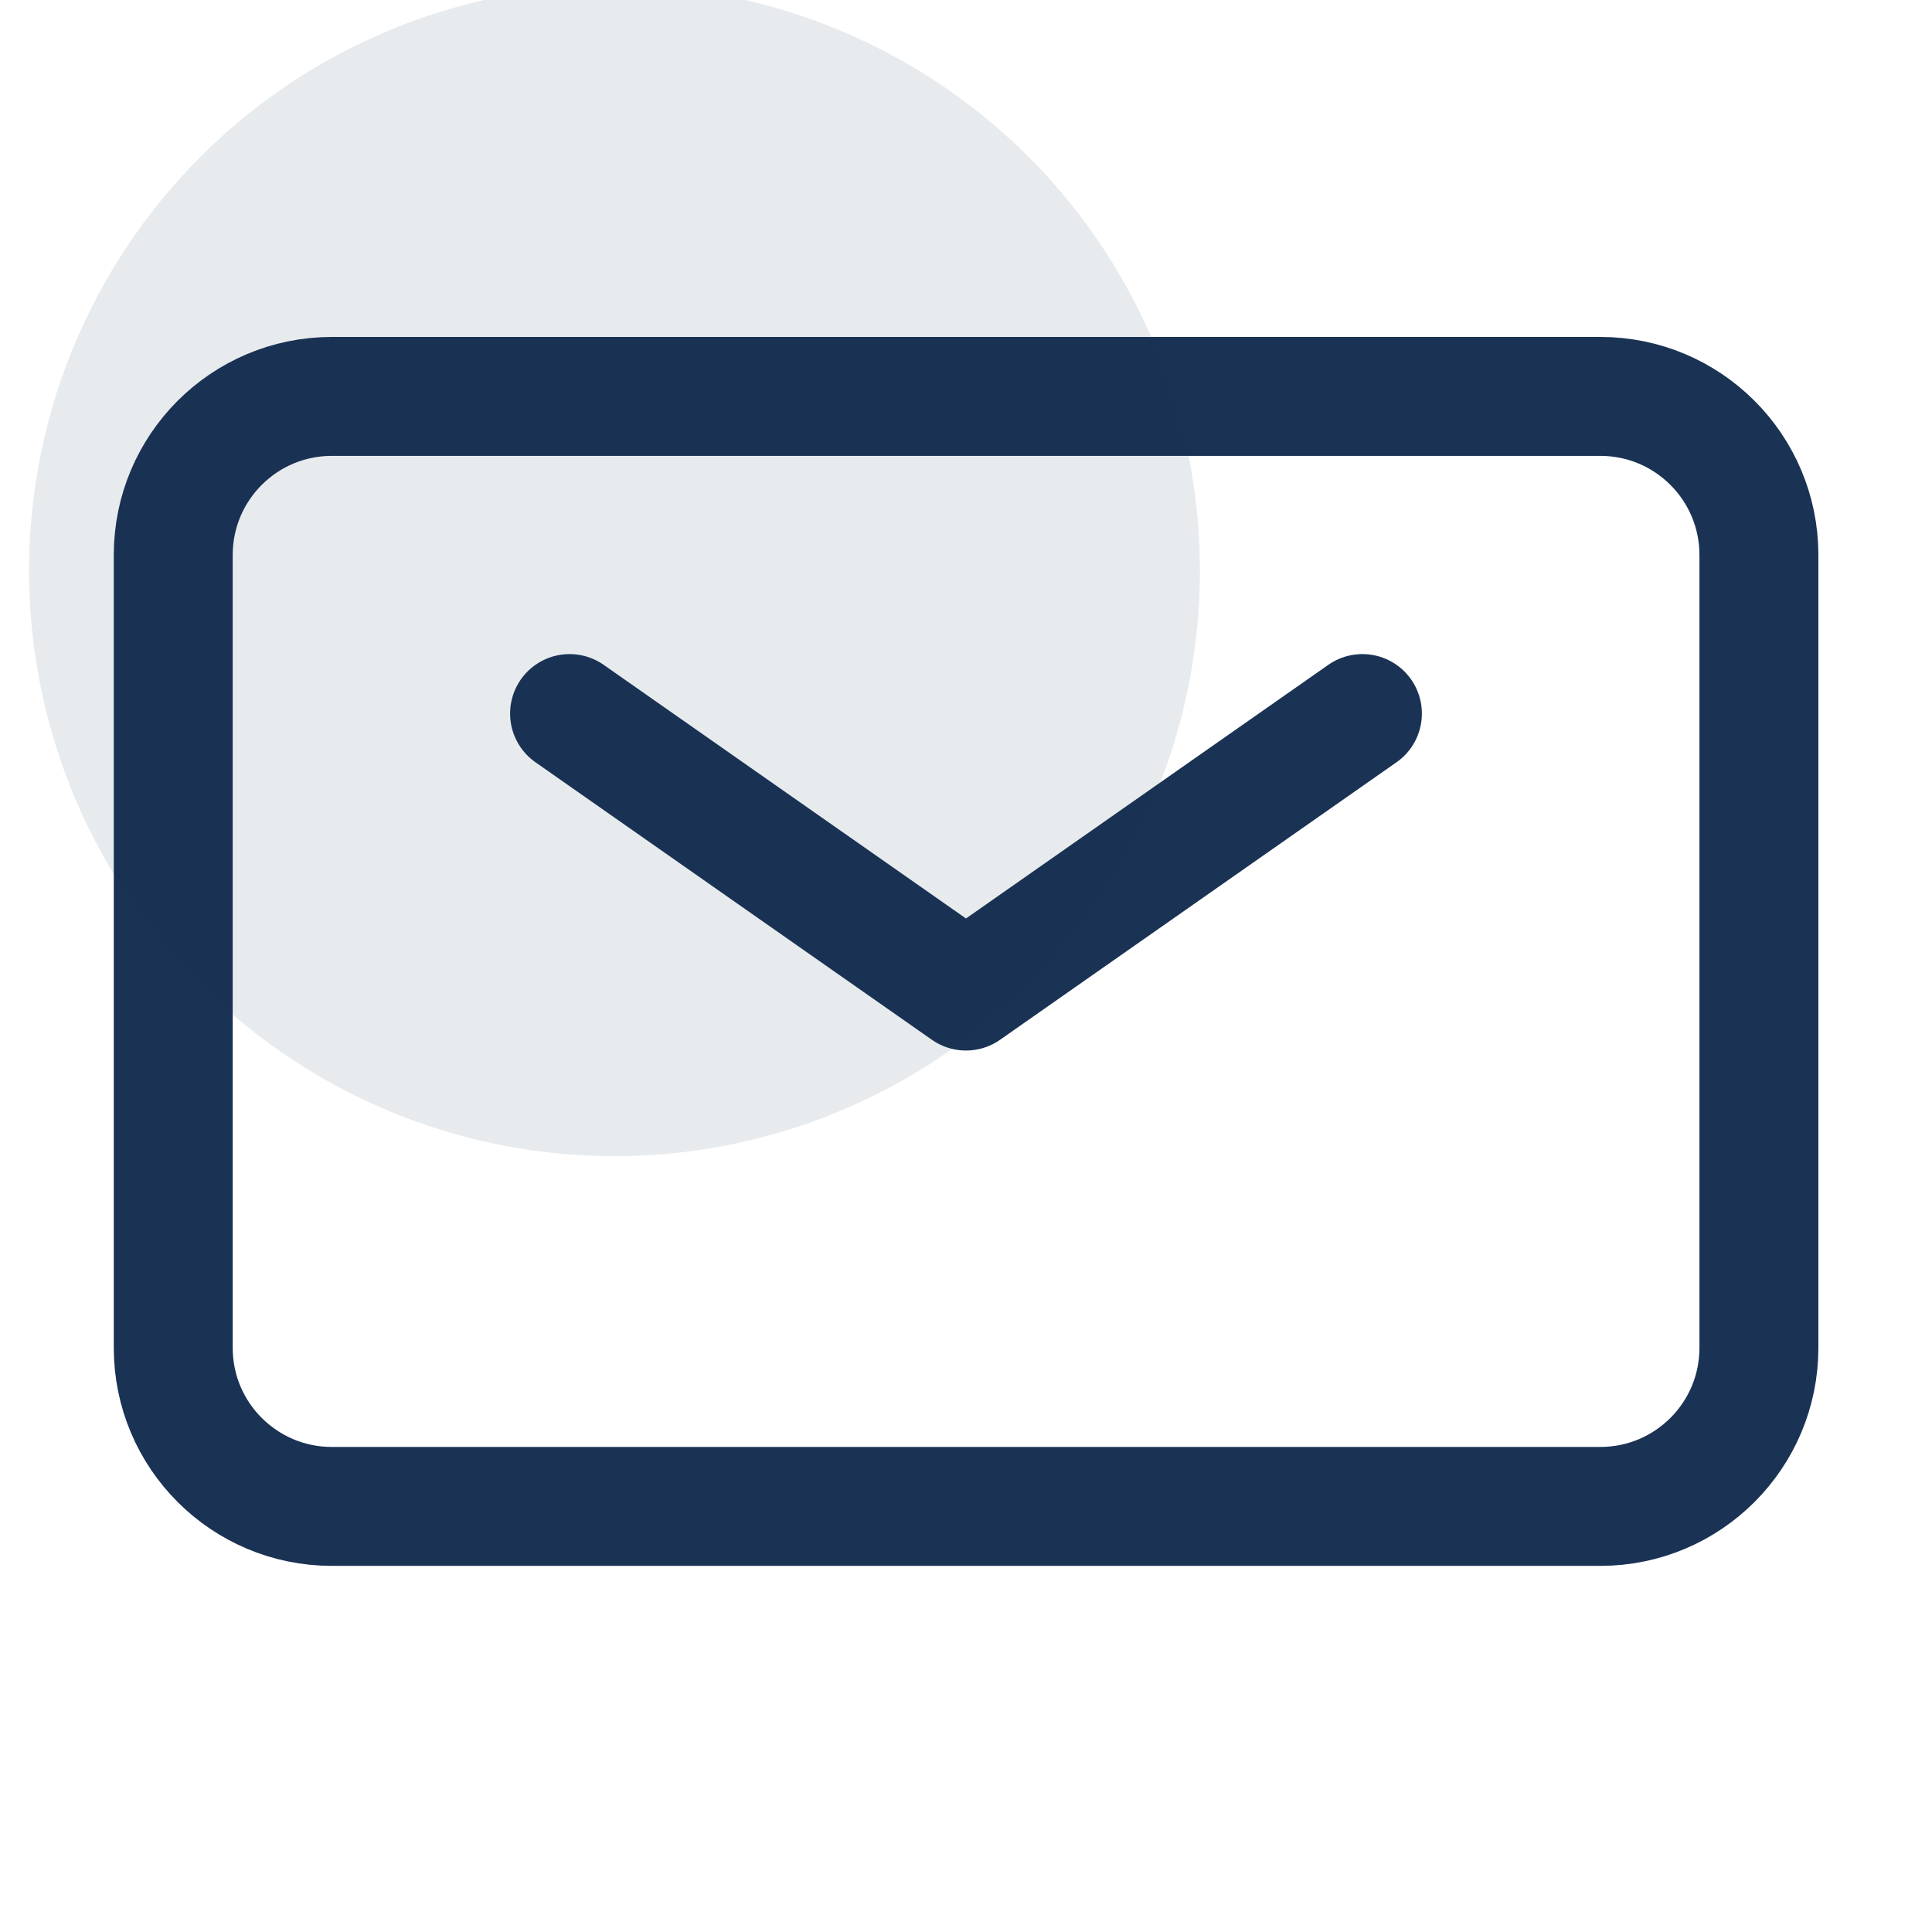
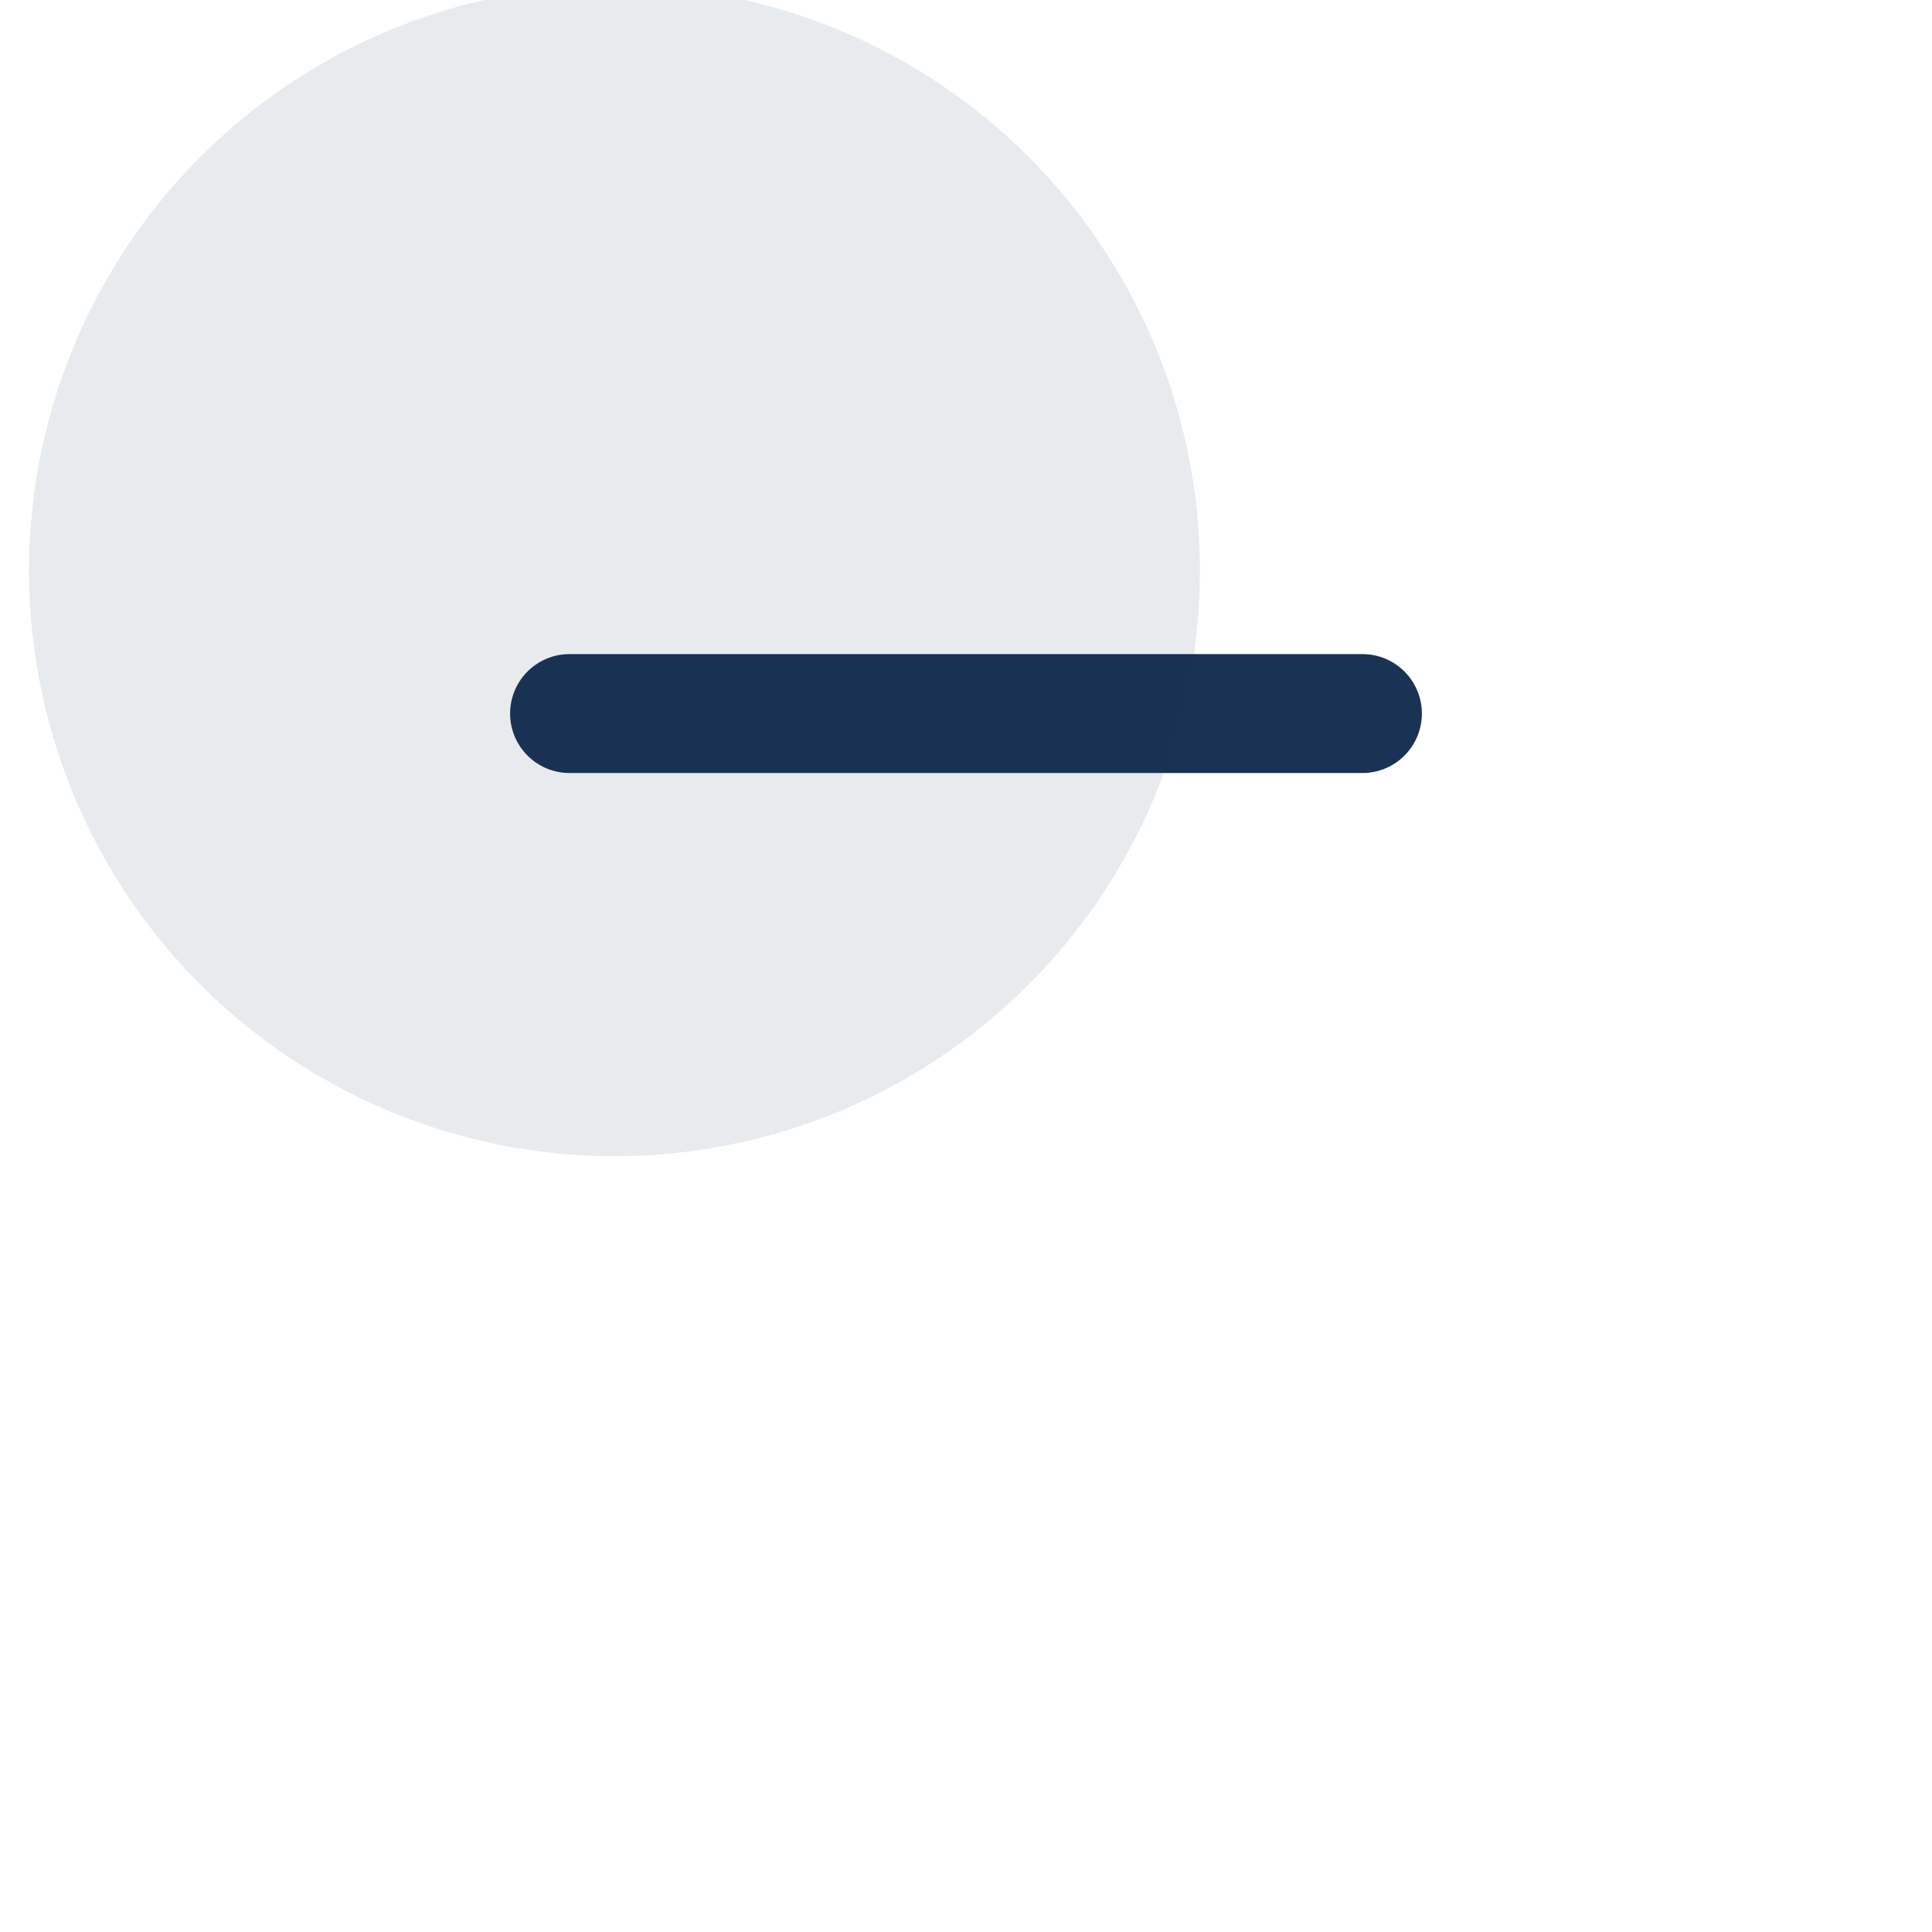
<svg xmlns="http://www.w3.org/2000/svg" width="66" height="66" viewBox="0 0 66 66" fill="none">
  <g clip-path="url(#clip0_416_18422)">
-     <path d="M19.457 24.376L32.999 33.856L46.542 24.376" stroke="#1A3254" stroke-width="4.063" stroke-linecap="round" stroke-linejoin="round" />
-     <path d="M5.918 46.044V18.959C5.918 15.968 8.343 13.542 11.335 13.542H54.67C57.662 13.542 60.087 15.968 60.087 18.959V46.044C60.087 49.036 57.662 51.461 54.67 51.461H11.335C8.343 51.461 5.918 49.036 5.918 46.044Z" stroke="#1A3254" stroke-width="4.063" />
+     <path d="M19.457 24.376L46.542 24.376" stroke="#1A3254" stroke-width="4.063" stroke-linecap="round" stroke-linejoin="round" />
    <circle cx="20.992" cy="19.497" r="20" fill="#1A3254" fill-opacity="0.1" />
  </g>
  <defs>
    <clipPath id="clip0_416_18422">
      <rect width="65.003" height="65.003" fill="white" transform="translate(0.5)" />
    </clipPath>
  </defs>
</svg>